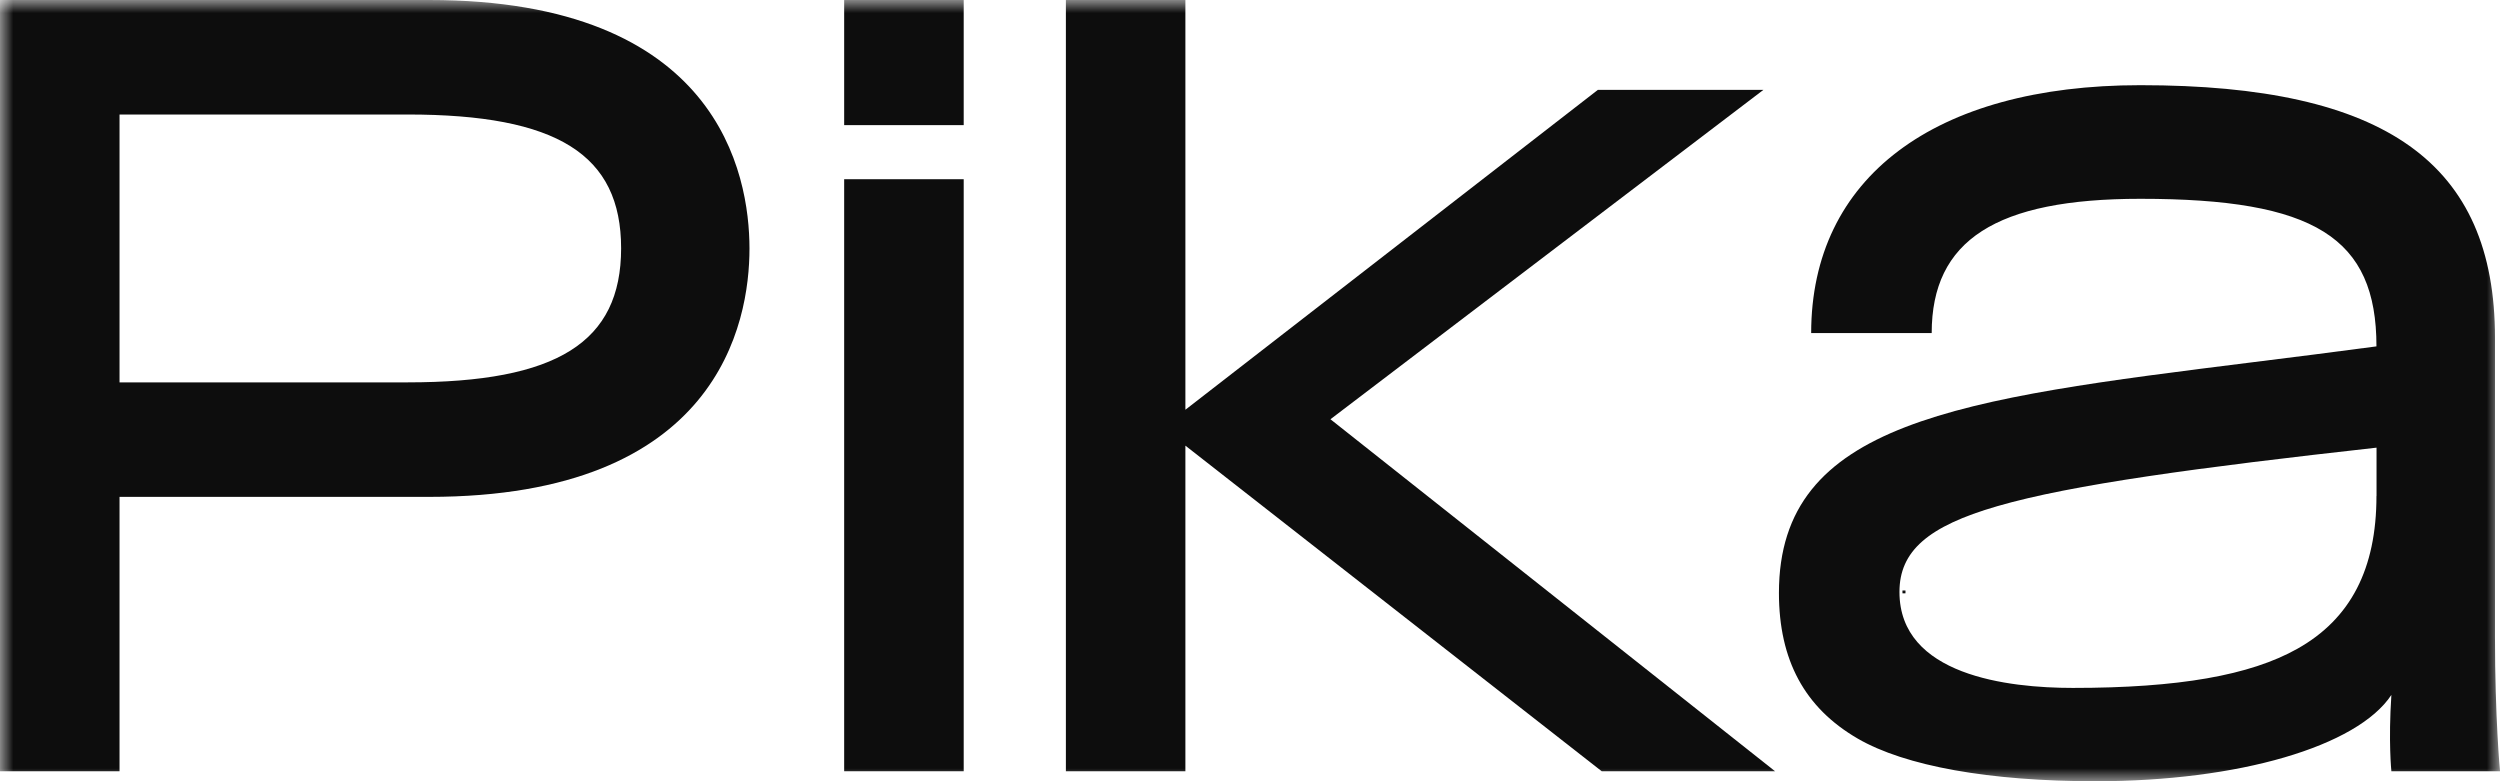
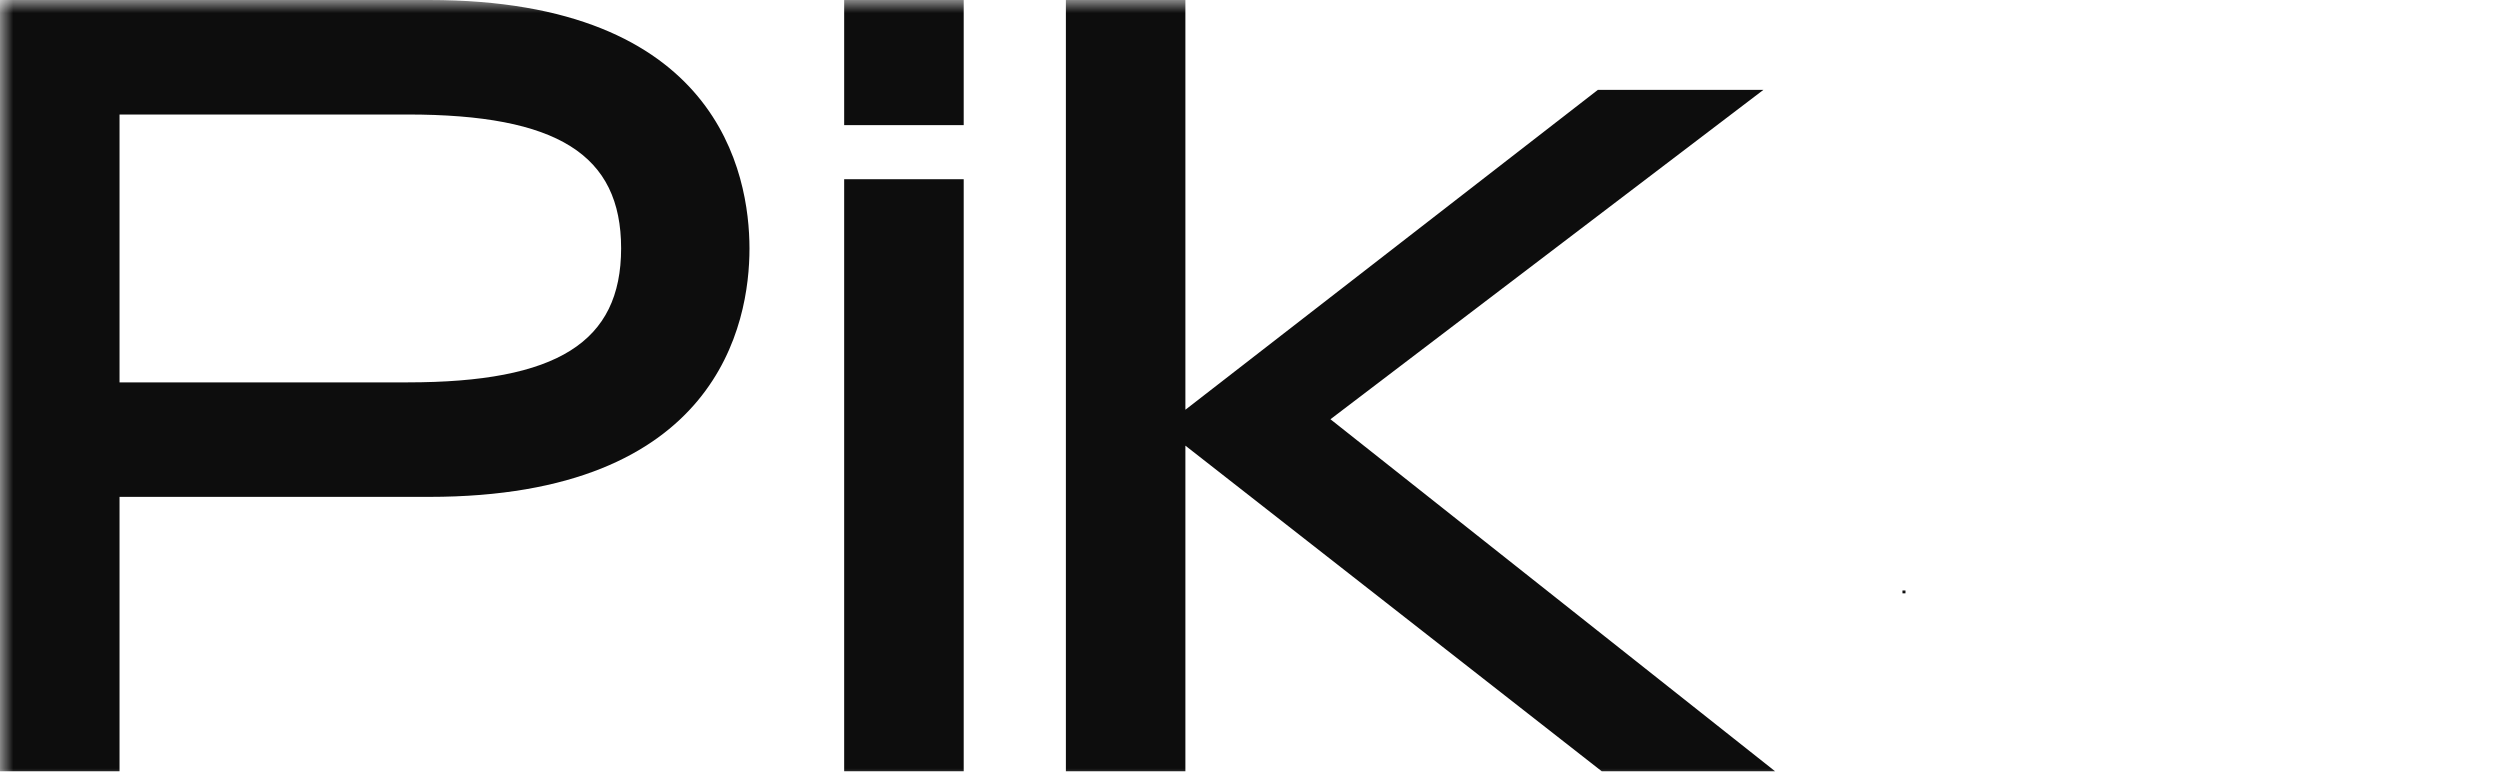
<svg xmlns="http://www.w3.org/2000/svg" width="96" height="30" viewBox="0 0 96 30" fill="none">
  <g id="Group 427322209">
    <g id="Clip path group">
      <mask id="mask0_9_1951" style="mask-type:luminance" maskUnits="userSpaceOnUse" x="0" y="0" width="96" height="30">
        <g id="clip0_6194_17321">
          <path id="Vector" d="M96 0H0V30H96V0Z" fill="white" />
        </g>
      </mask>
      <g mask="url(#mask0_9_1951)">
        <g id="Group">
          <path id="Vector_2" d="M37.006 0H32.416V4.805H37.006V0Z" fill="#0D0D0D" />
          <path id="Vector_3" d="M37.006 6.882H32.416V29.616H37.006V6.882Z" fill="#0D0D0D" />
          <path id="Vector_4" d="M67.716 3.45H61.359L45.519 15.734V0H40.933H40.93V29.617H45.519V17.113L61.507 29.617H68.164L51.089 16.099L67.716 3.45Z" fill="#0D0D0D" />
          <path id="Vector_5" d="M16.477 0H0V29.617H4.59V19.08H16.477C27.58 19.08 28.78 12.408 28.78 9.541C28.777 6.672 27.577 0 16.477 0ZM15.648 14.683H4.59V4.397H15.651C21.399 4.397 23.851 5.933 23.851 9.538C23.848 13.143 21.396 14.683 15.648 14.683Z" fill="#0D0D0D" />
          <path id="Vector_6" d="M73.17 22.728H73.055V22.784H73.17V22.728Z" fill="#0D0D0D" />
          <path id="Vector_7" d="M73.17 22.675H73.055V22.731H73.17V22.675Z" fill="#0D0D0D" />
-           <path id="Vector_8" d="M95.807 24.45V12.973C95.807 6.264 91.608 3.271 82.189 3.271C74.273 3.271 69.549 6.83 69.549 12.791H74.177C74.177 9.223 76.648 7.634 82.189 7.634C88.881 7.634 91.256 9.118 91.256 13.301C89.621 13.52 88.068 13.715 86.551 13.904C75.176 15.326 68.311 16.186 68.311 22.768C68.311 25.35 69.3 27.18 71.335 28.361C73.156 29.419 76.402 30 80.473 30C85.956 30 90.52 28.667 91.829 26.685C91.71 28.488 91.829 29.607 91.829 29.616H96.002C95.996 29.598 95.807 27.545 95.807 24.45ZM91.256 19.046C91.256 21.844 90.264 23.764 88.222 24.911C86.397 25.937 83.654 26.416 79.596 26.416C77.109 26.416 72.939 25.937 72.939 22.731C72.939 21.166 74.027 20.211 76.693 19.438C79.567 18.603 84.397 17.957 91.259 17.19V19.046H91.256Z" fill="#0D0D0D" />
        </g>
      </g>
    </g>
  </g>
</svg>